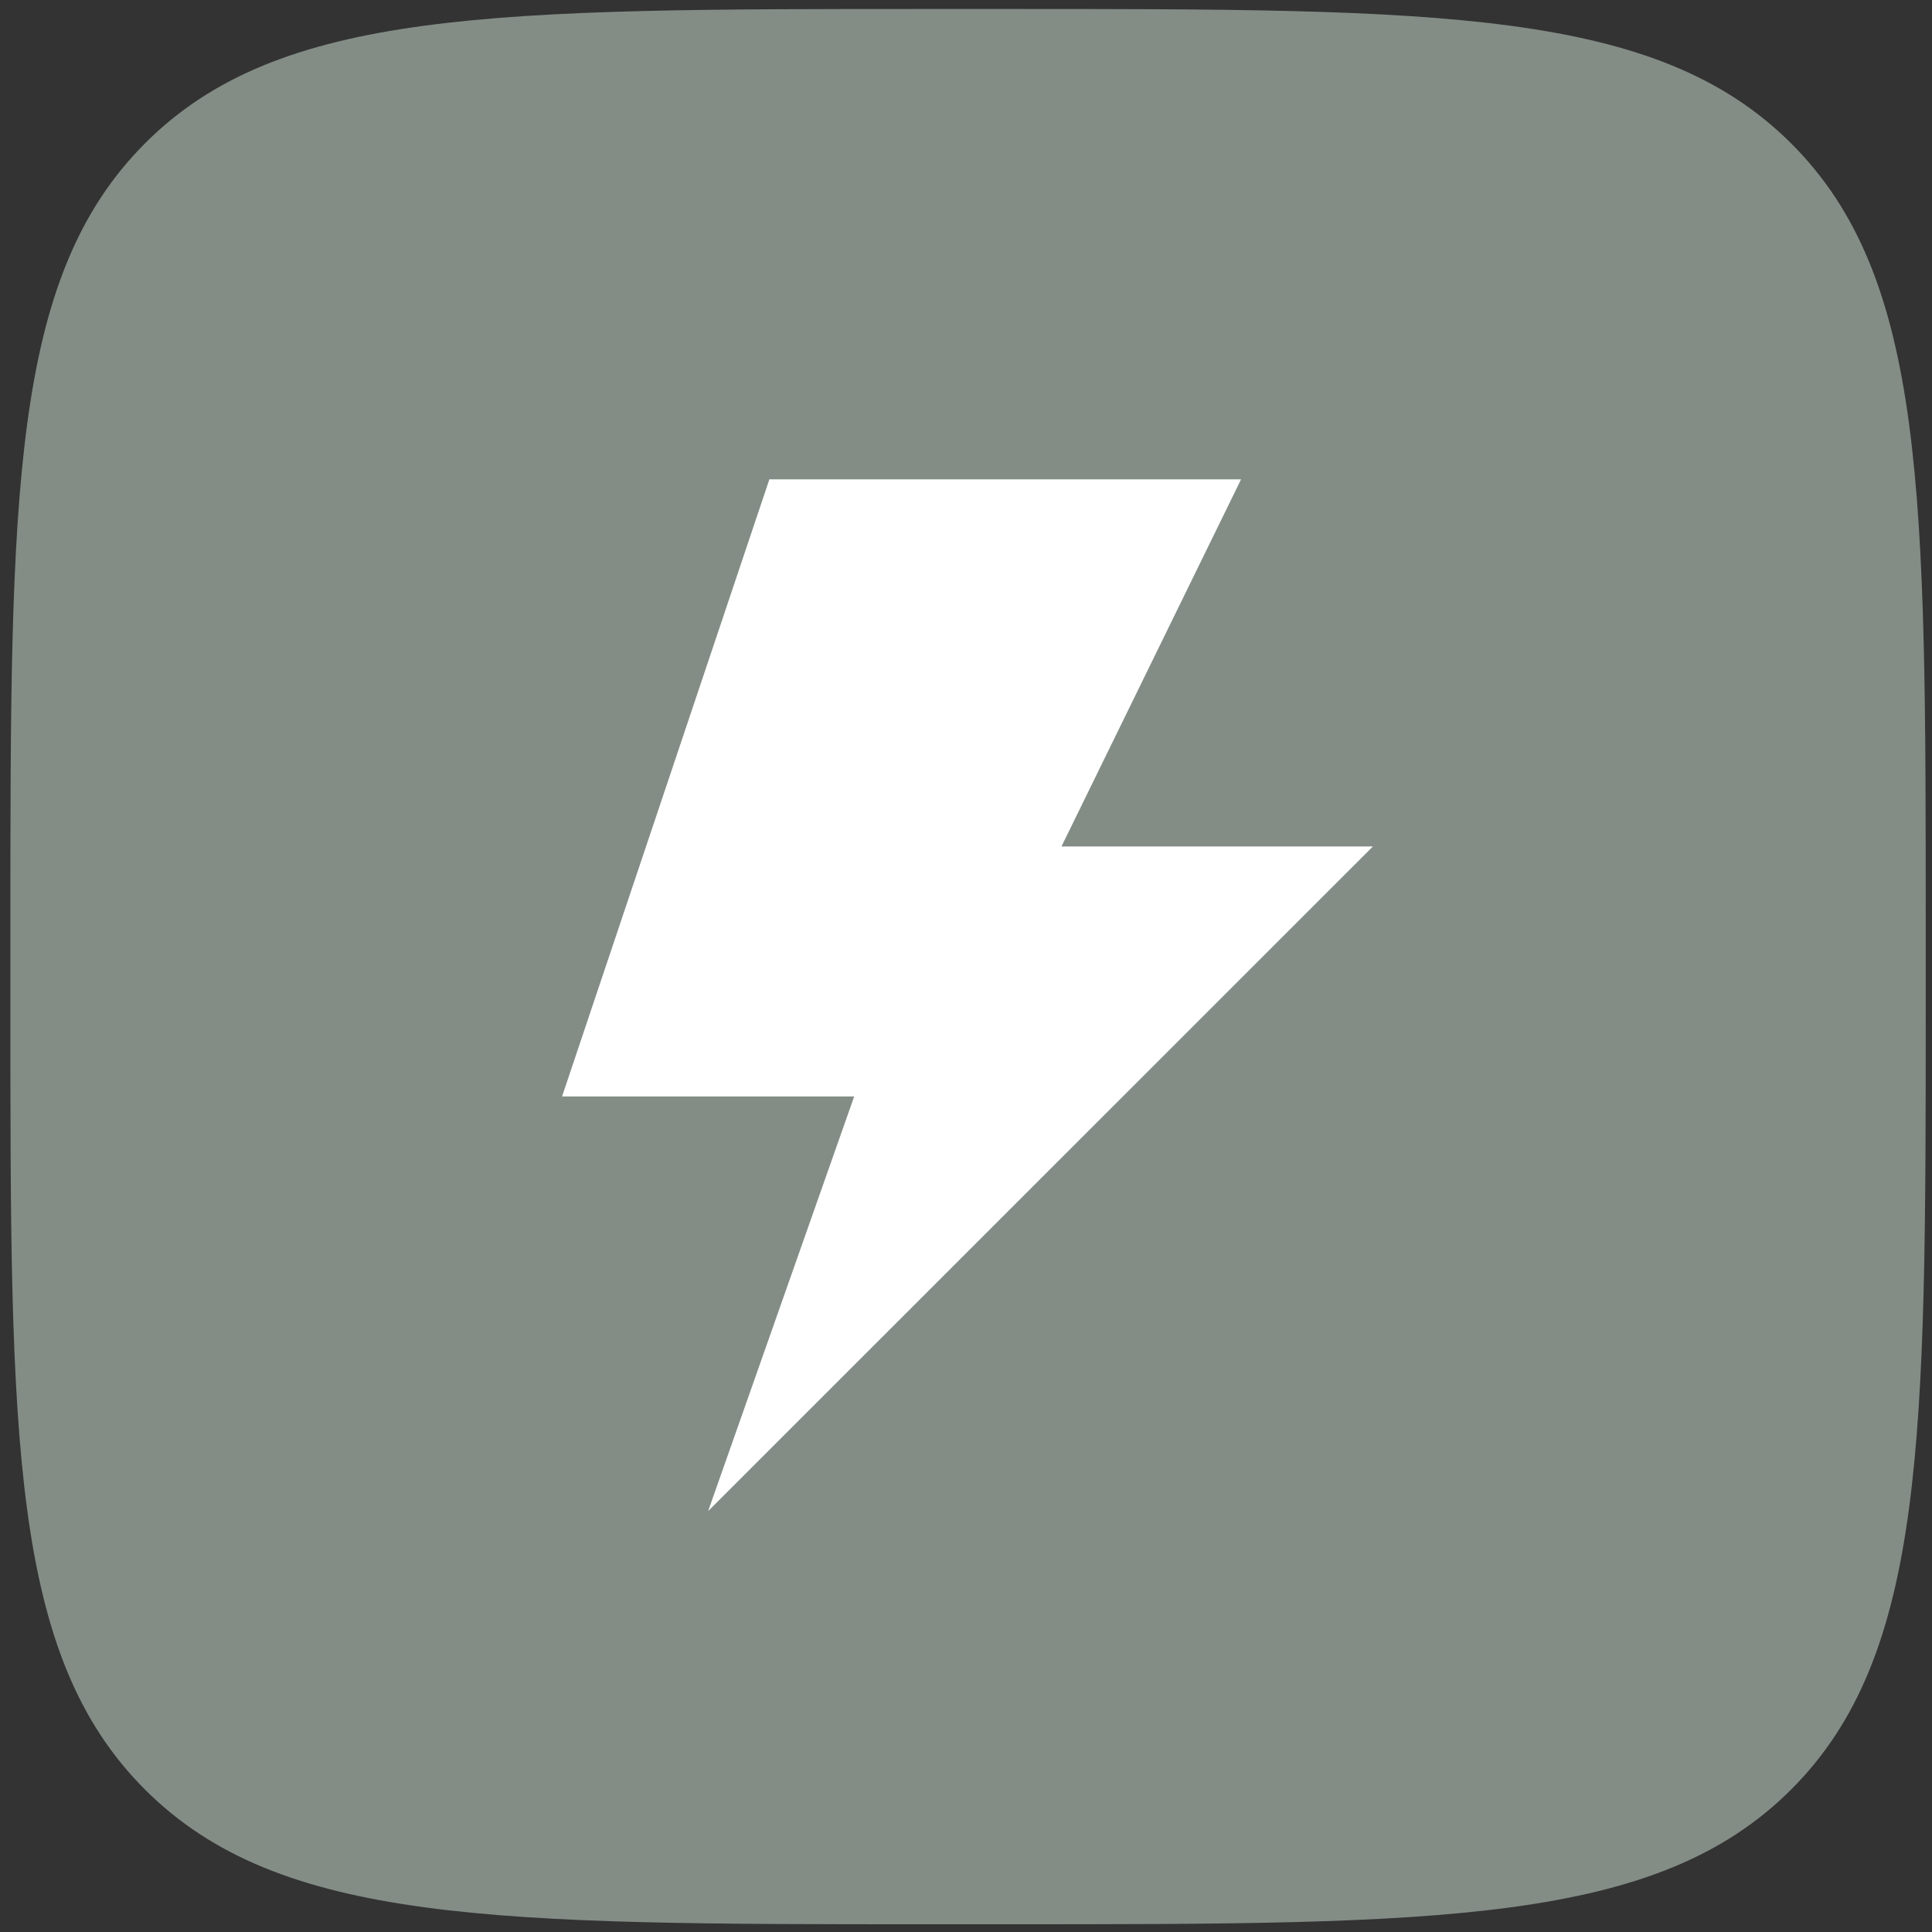
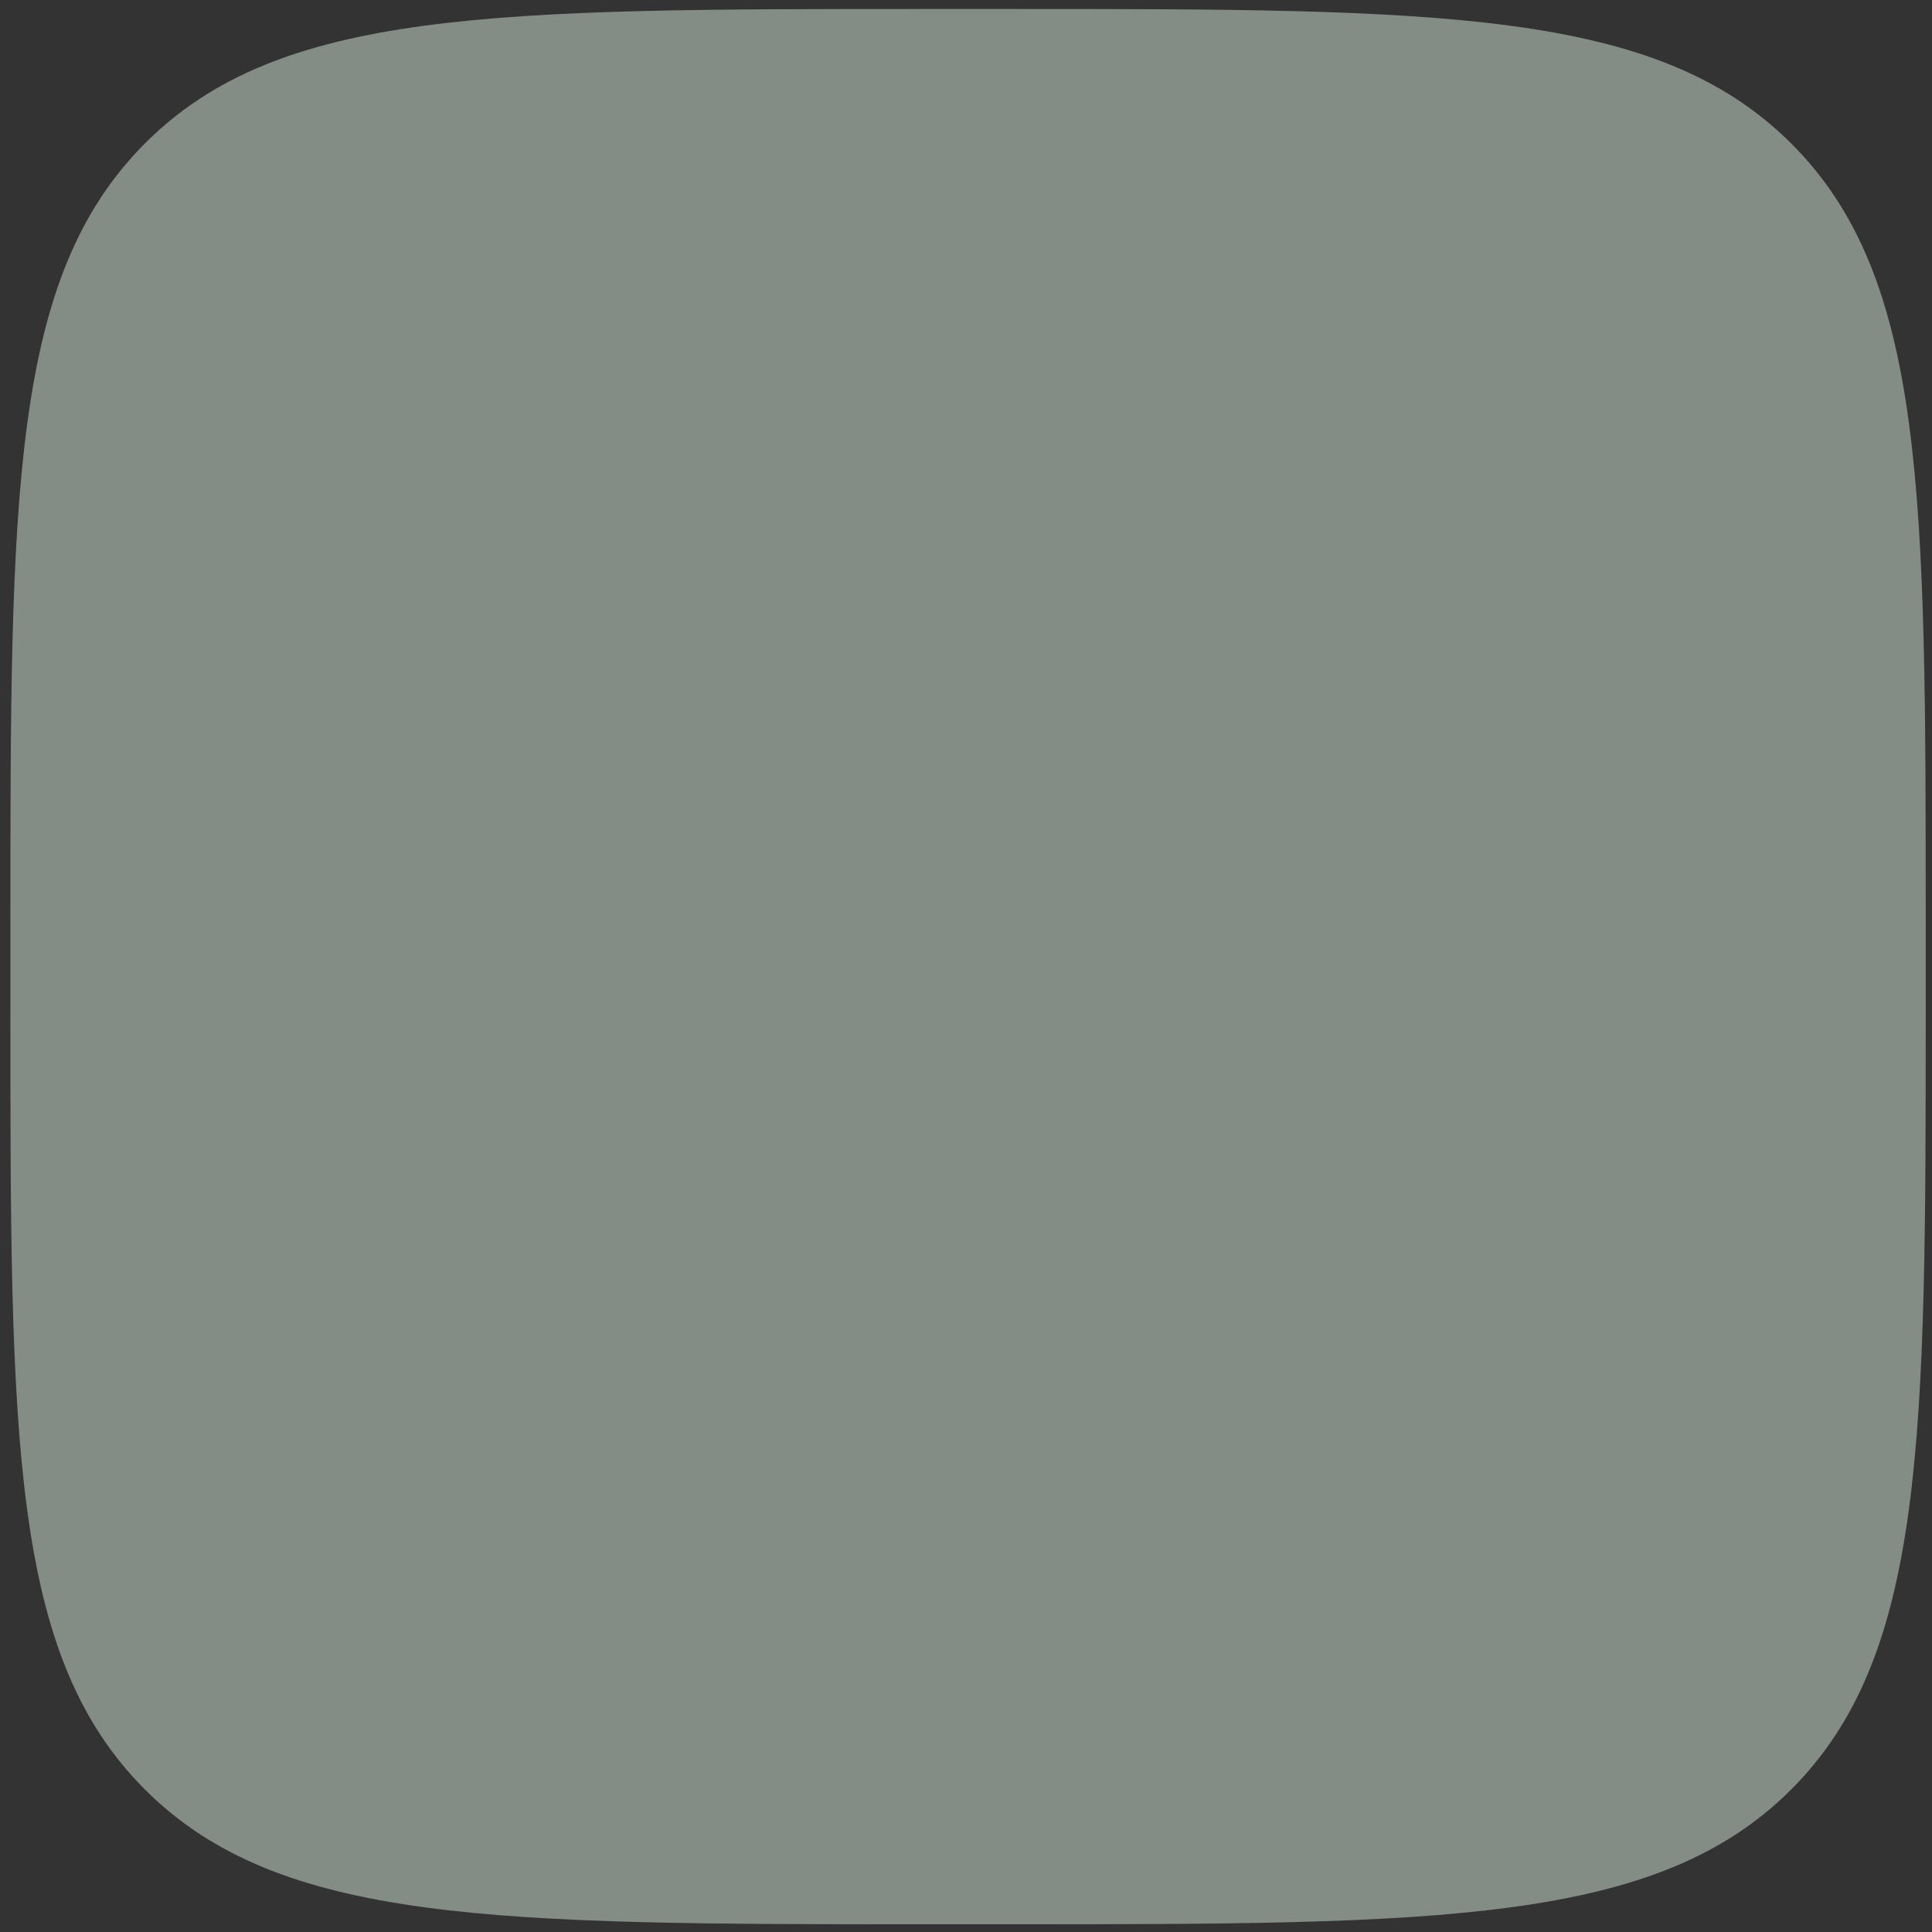
<svg xmlns="http://www.w3.org/2000/svg" width="40" height="40" viewBox="0 0 40 40" fill="none">
  <rect x="0" y="0" width="40" height="40" fill="#333333" stroke="none" />
  <g clip-path="url(#clip0_43_2)">
    <path d="M0.215 19.22C0.215 10.248 0.215 5.761 3 2.97C5.785 0.179 10.244 0.186 19.249 0.186H20.835C29.808 0.186 34.294 0.186 37.085 2.97C39.876 5.755 39.87 10.236 39.87 19.22V20.806C39.87 29.778 39.87 34.264 37.085 37.049C34.3 39.834 29.808 39.84 20.835 39.84H19.249C10.277 39.84 5.791 39.84 3 37.049C0.209 34.258 0.215 29.778 0.215 20.806V19.22Z" fill="#838D86" />
-     <path fill-rule="evenodd" clip-rule="evenodd" d="M28.425 17.525H21.977L25.695 9.924H15.929L11.637 22.701H17.685L14.661 31.286L28.425 17.525Z" fill="white" />
  </g>
  <defs>
    <clipPath id="clip0_43_2">
      <rect width="40" height="40" fill="white" />
    </clipPath>
  </defs>
</svg>